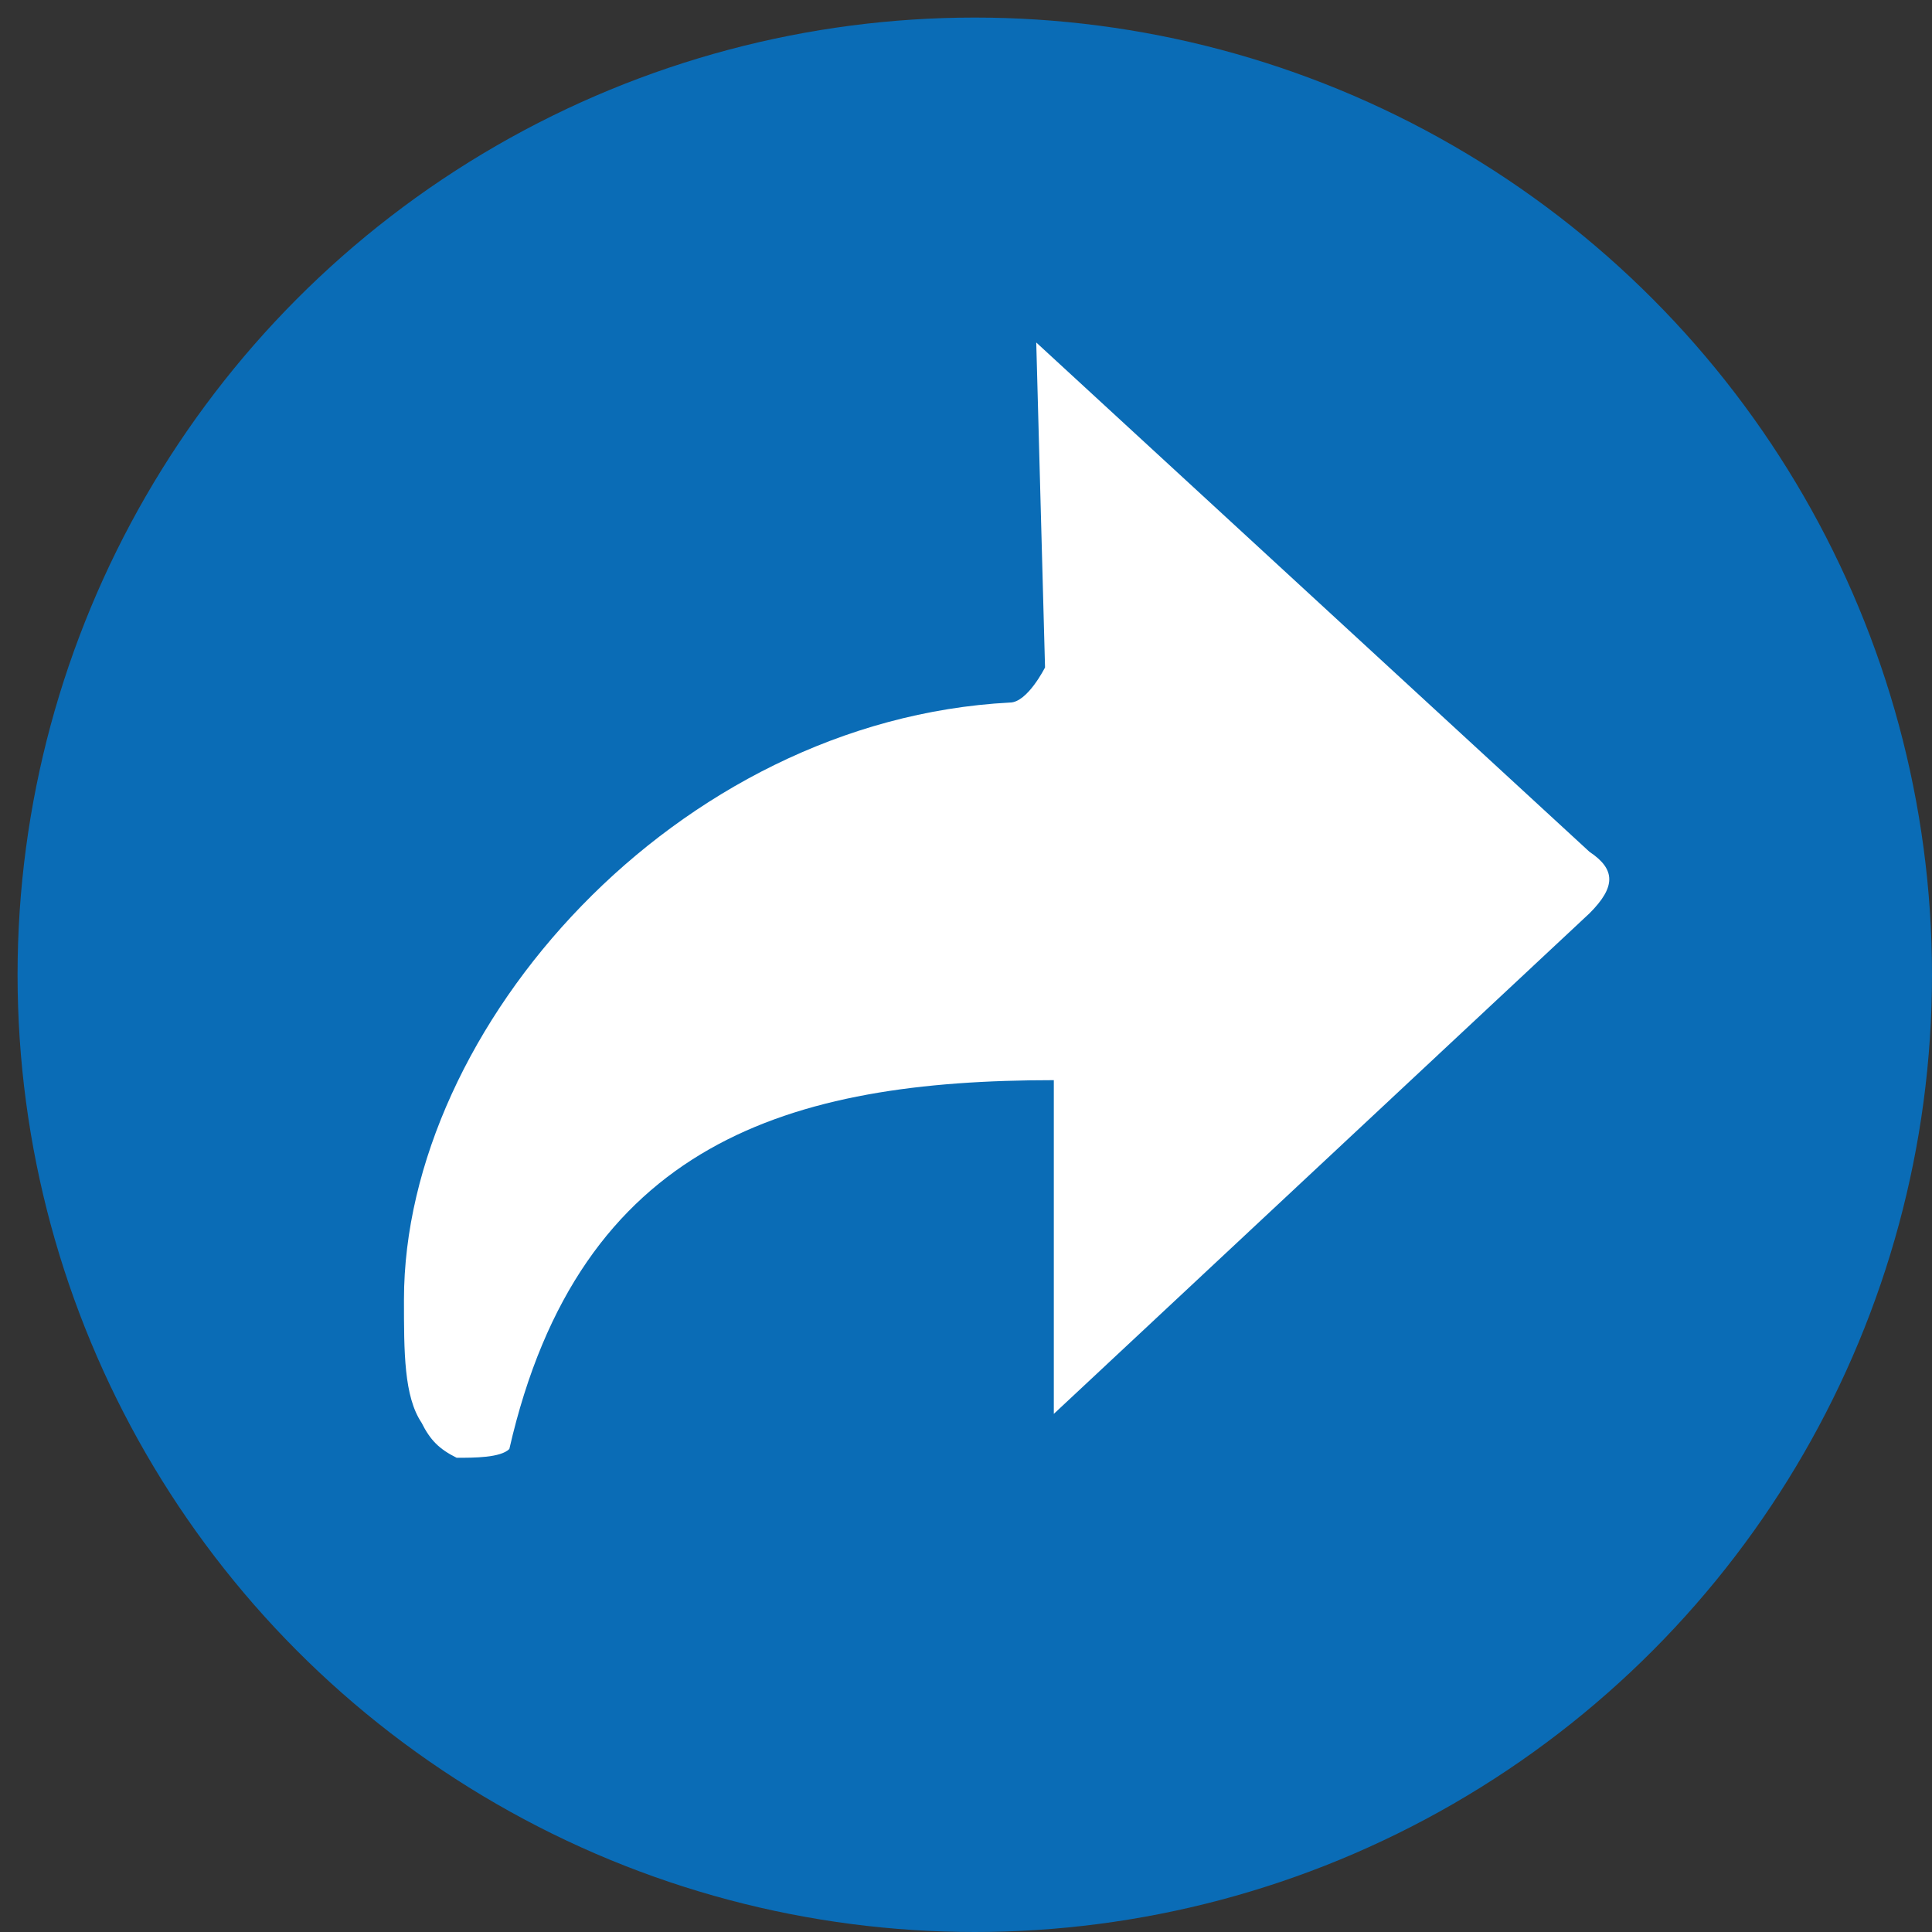
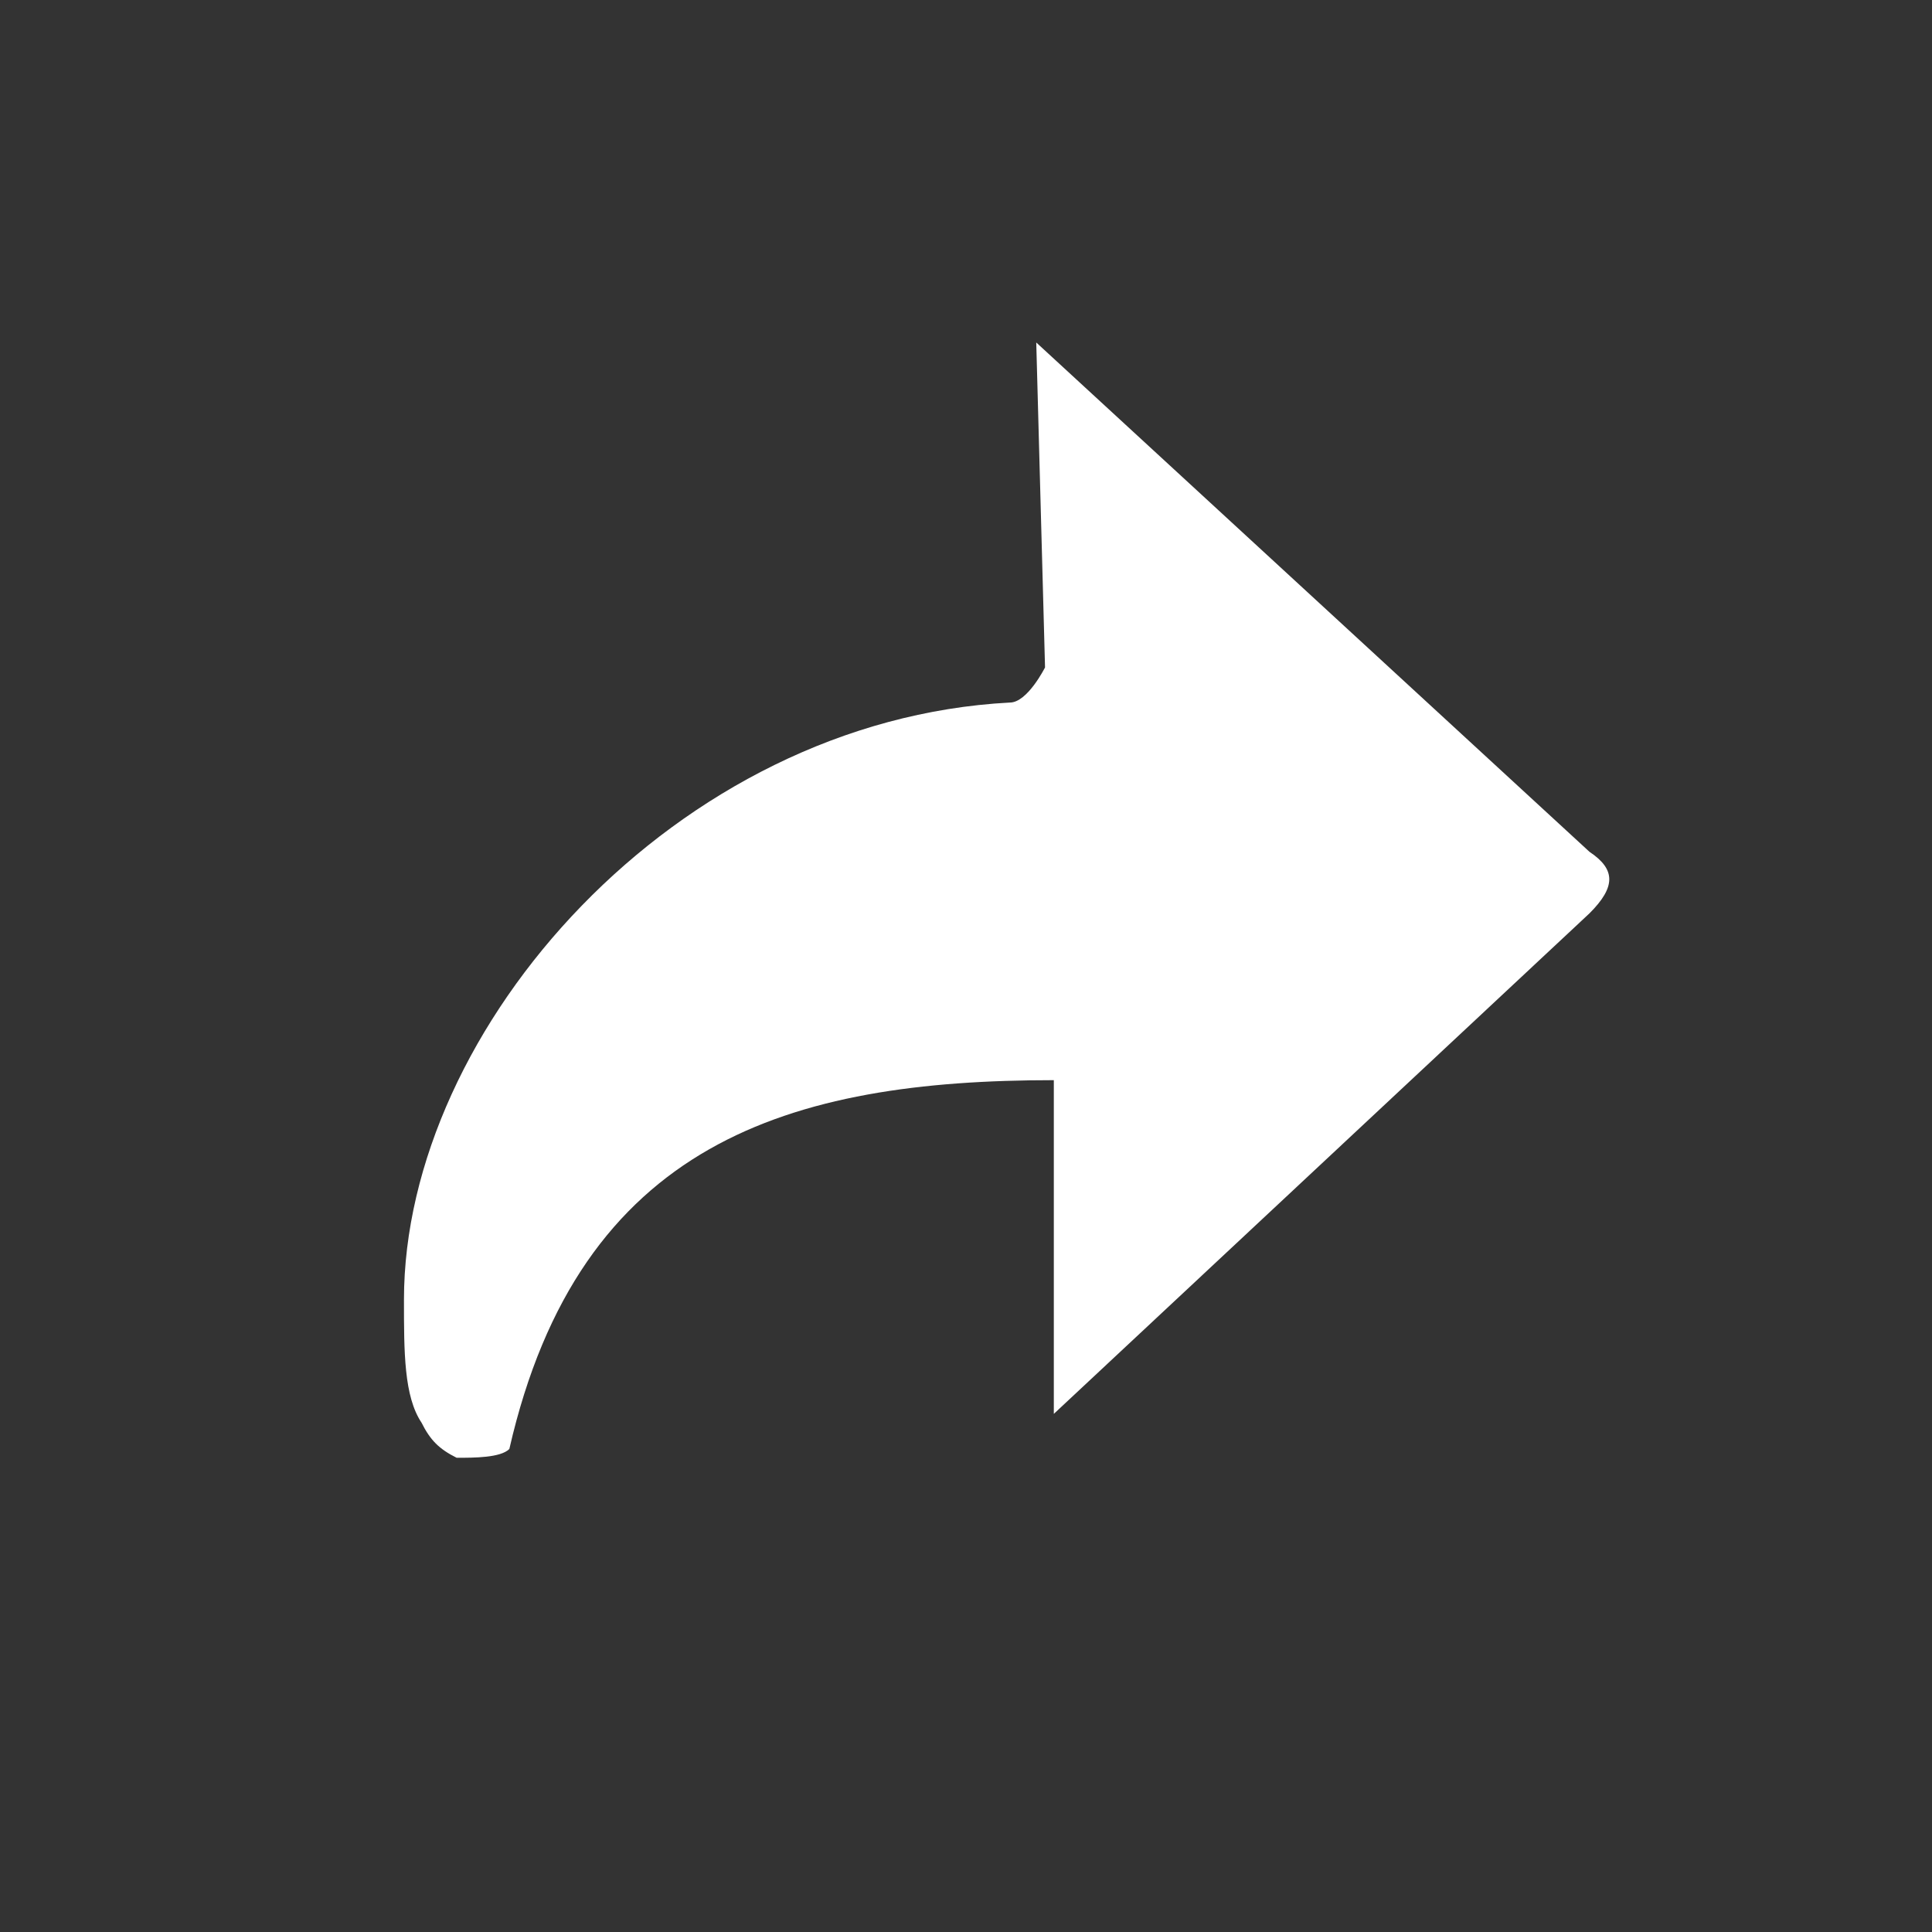
<svg xmlns="http://www.w3.org/2000/svg" id="Layer_1" viewBox="0 0 22 22" style="enable-background:new 0 0 22 22;">
  <rect x="0" y="0" width="22" height="22" fill="#333333" stroke="none" />
  <style>.st0{fill:#0A6CB6;}
.st1{fill:#FFFFFF;}</style>
-   <circle class="st0" cx="11.1" cy="11.1" r="10.9" />
  <path class="st1" d="M18.1 9.7l-6.3-5.8.1 3.7s-.2.4-.4.4c-3.8.2-6.9 3.7-6.9 6.8.0.6.0 1.1.2 1.4.1.2.2.3.4.4.2.0.5.0.6-.1C6.6 13 9 12.3 12 12.3v3.1.7l6.1-5.7C18.4 10.1 18.4 9.9 18.1 9.7z" />
-   <path class="st1" d="M7.3 16.5" />
</svg>